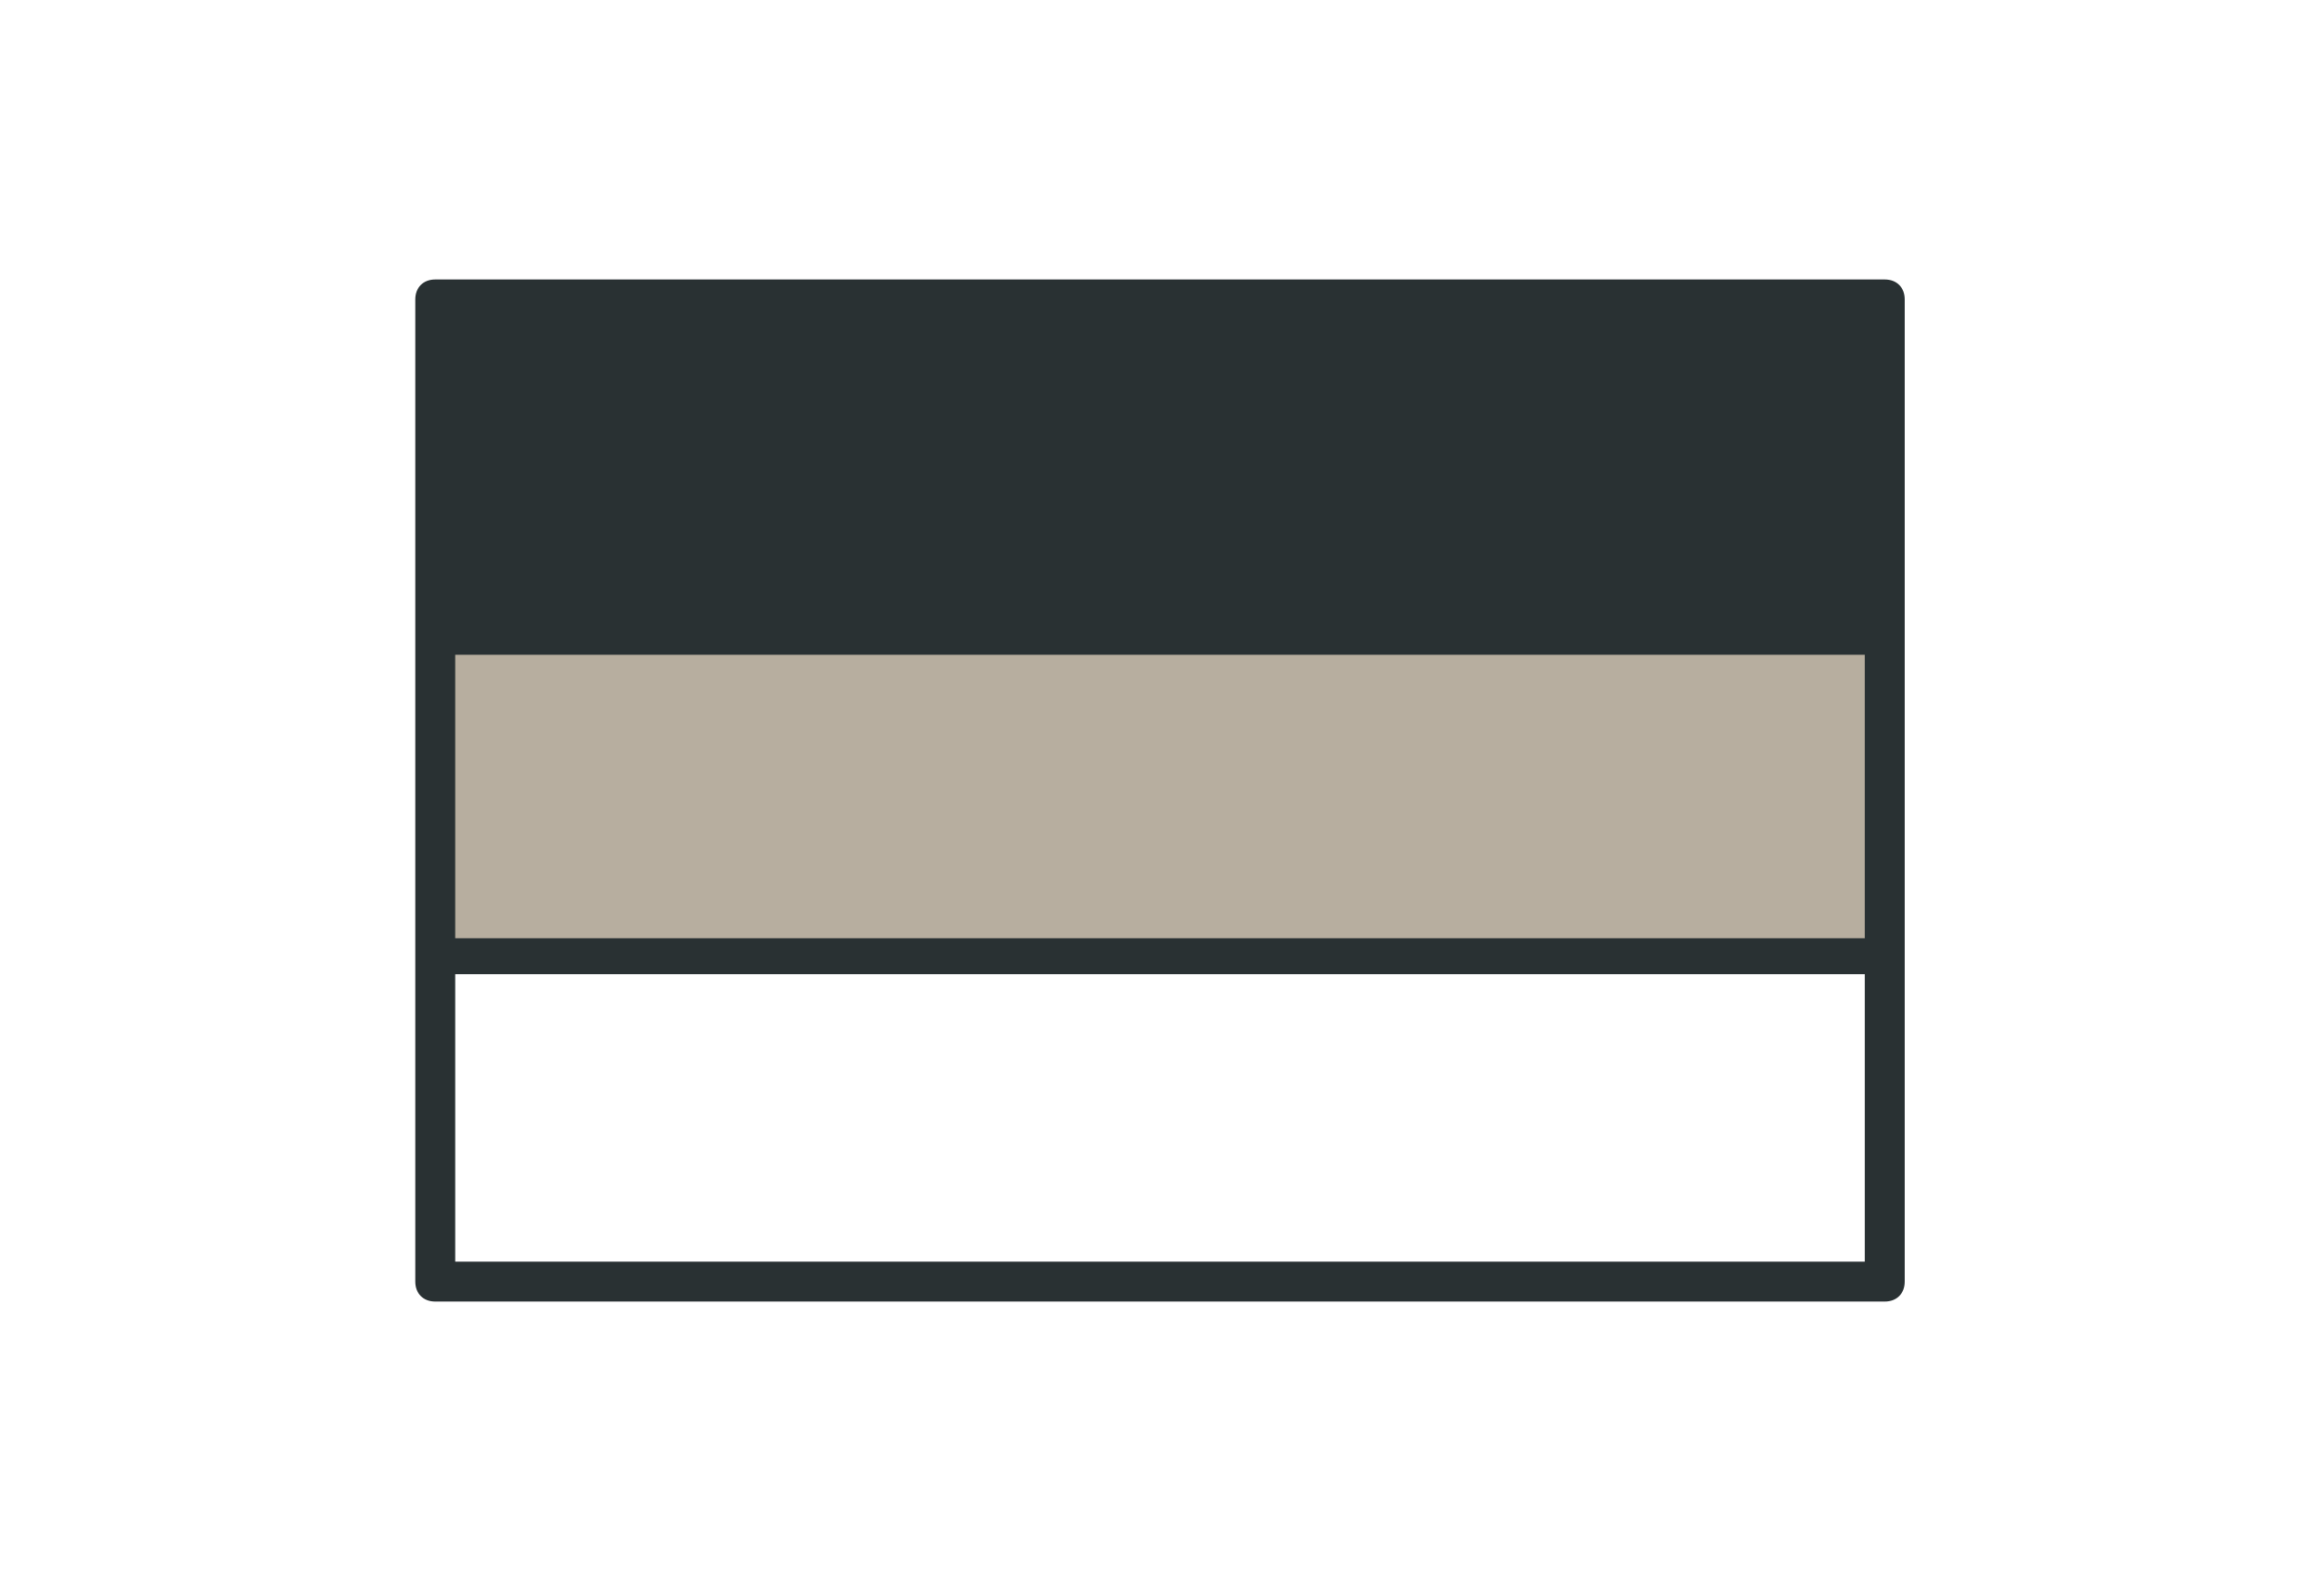
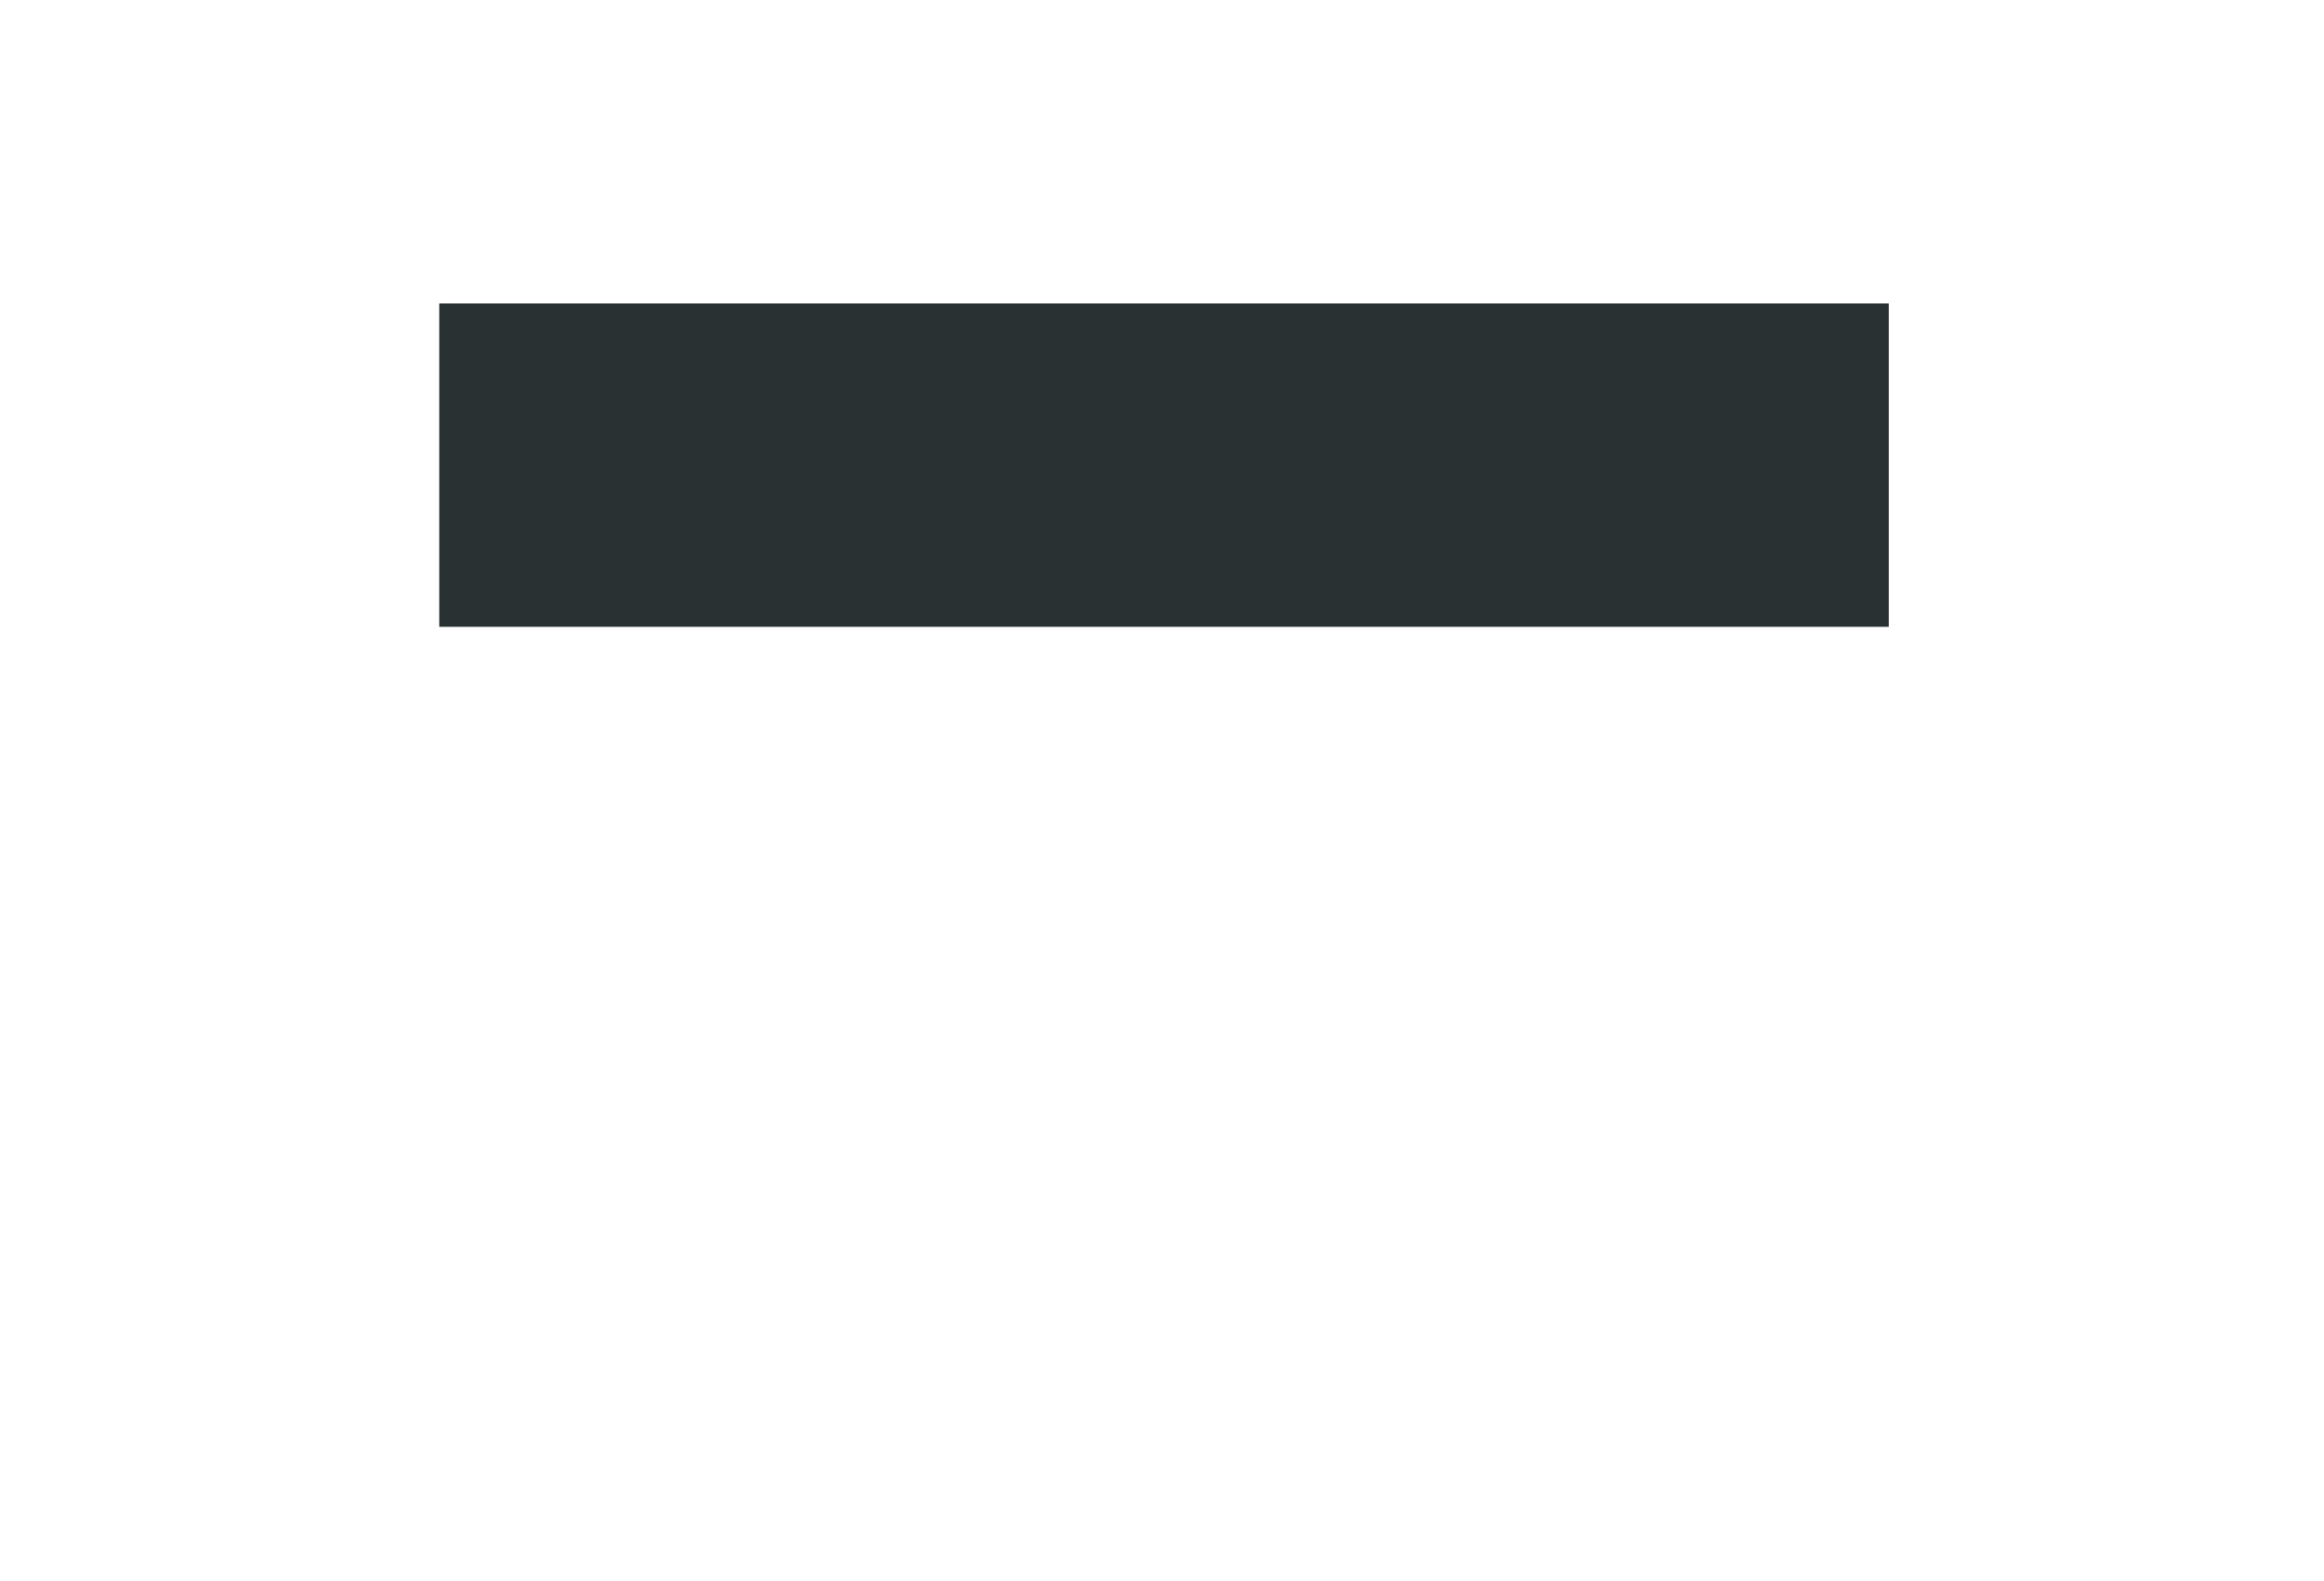
<svg xmlns="http://www.w3.org/2000/svg" id="_x33_" version="1.1" viewBox="0 0 58.2 39.6">
  <defs>
    <style>
      .st0 {
        fill: #293133;
      }

      .st1 {
        fill: #b7ae9f;
      }
    </style>
  </defs>
-   <rect class="st1" x="10.9" y="15.8" width="36.3" height="8.1" />
-   <path class="st0" d="M47.2,7H10.9c-.3,0-.5.2-.5.5v24.6c0,.3.2.5.5.5h36.3c.3,0,.5-.2.5-.5V7.5c0-.3-.2-.5-.5-.5ZM11.4,16.4h35.3v7.1H11.4v-7.1ZM46.7,8v7.4H11.4v-7.4s35.3,0,35.3,0ZM11.4,31.6v-7.2h35.3v7.2s-35.3,0-35.3,0Z" />
  <rect class="st0" x="11" y="7.6" width="36.3" height="8.1" />
</svg>